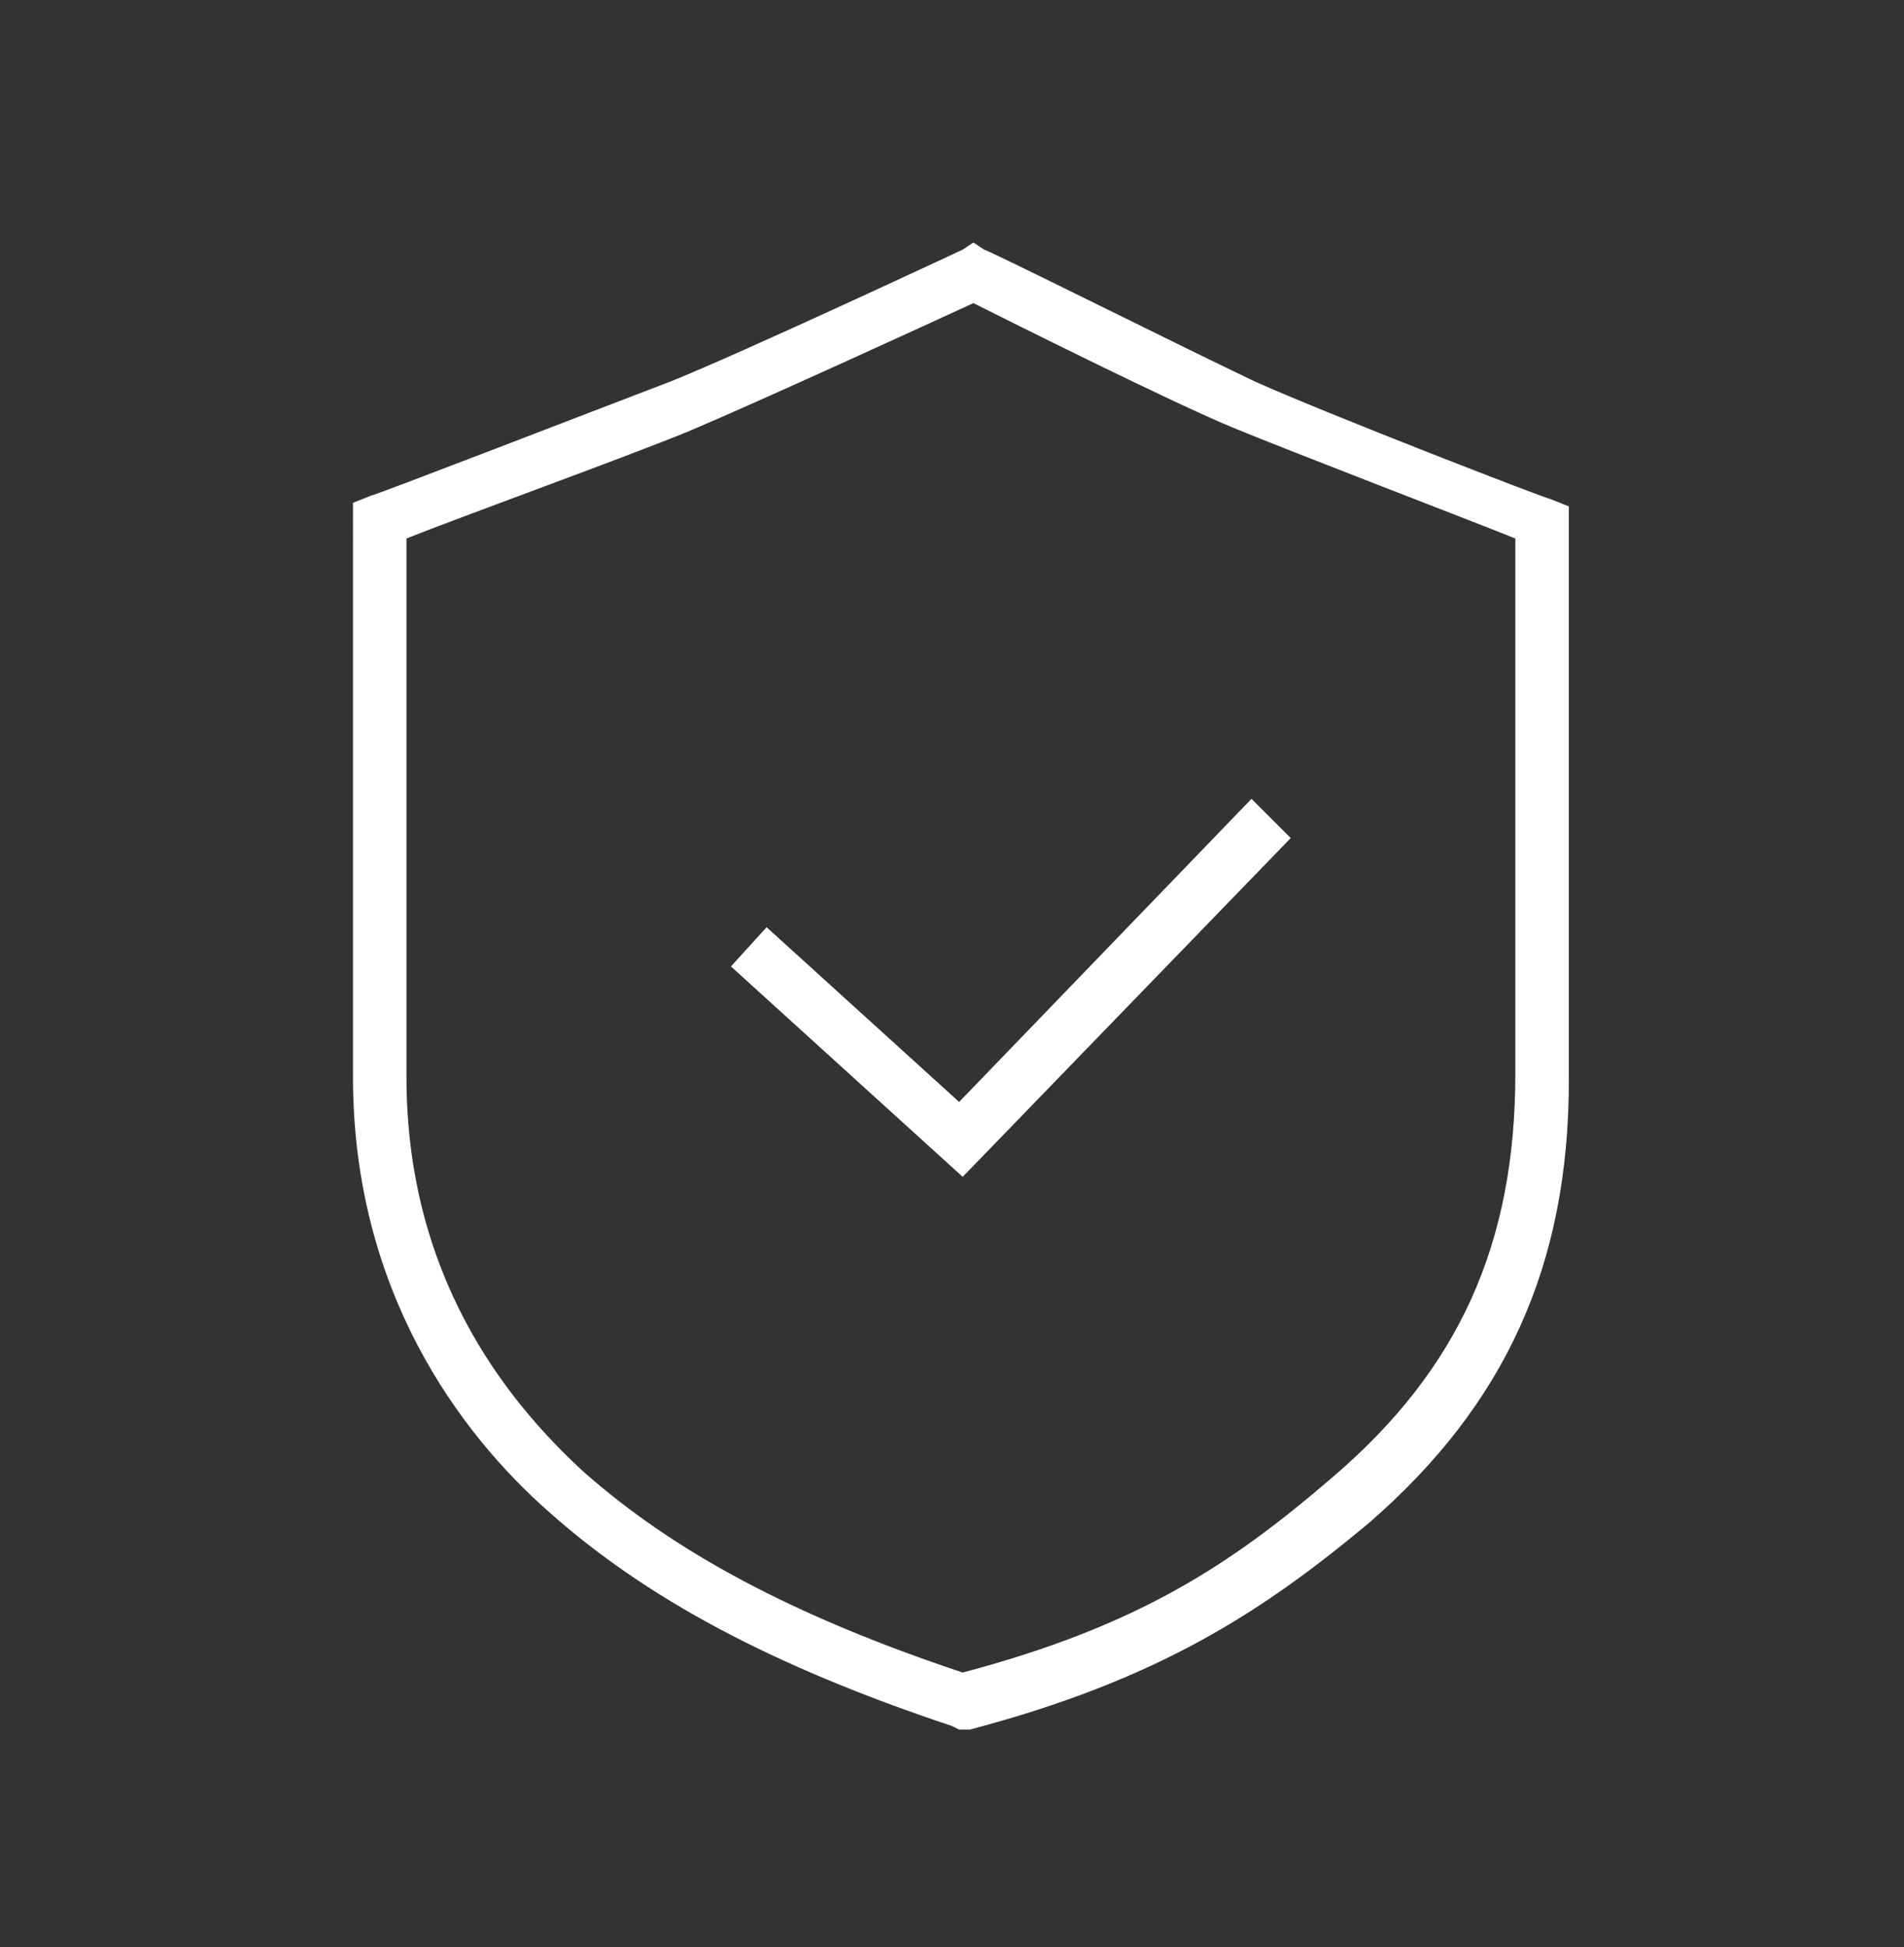
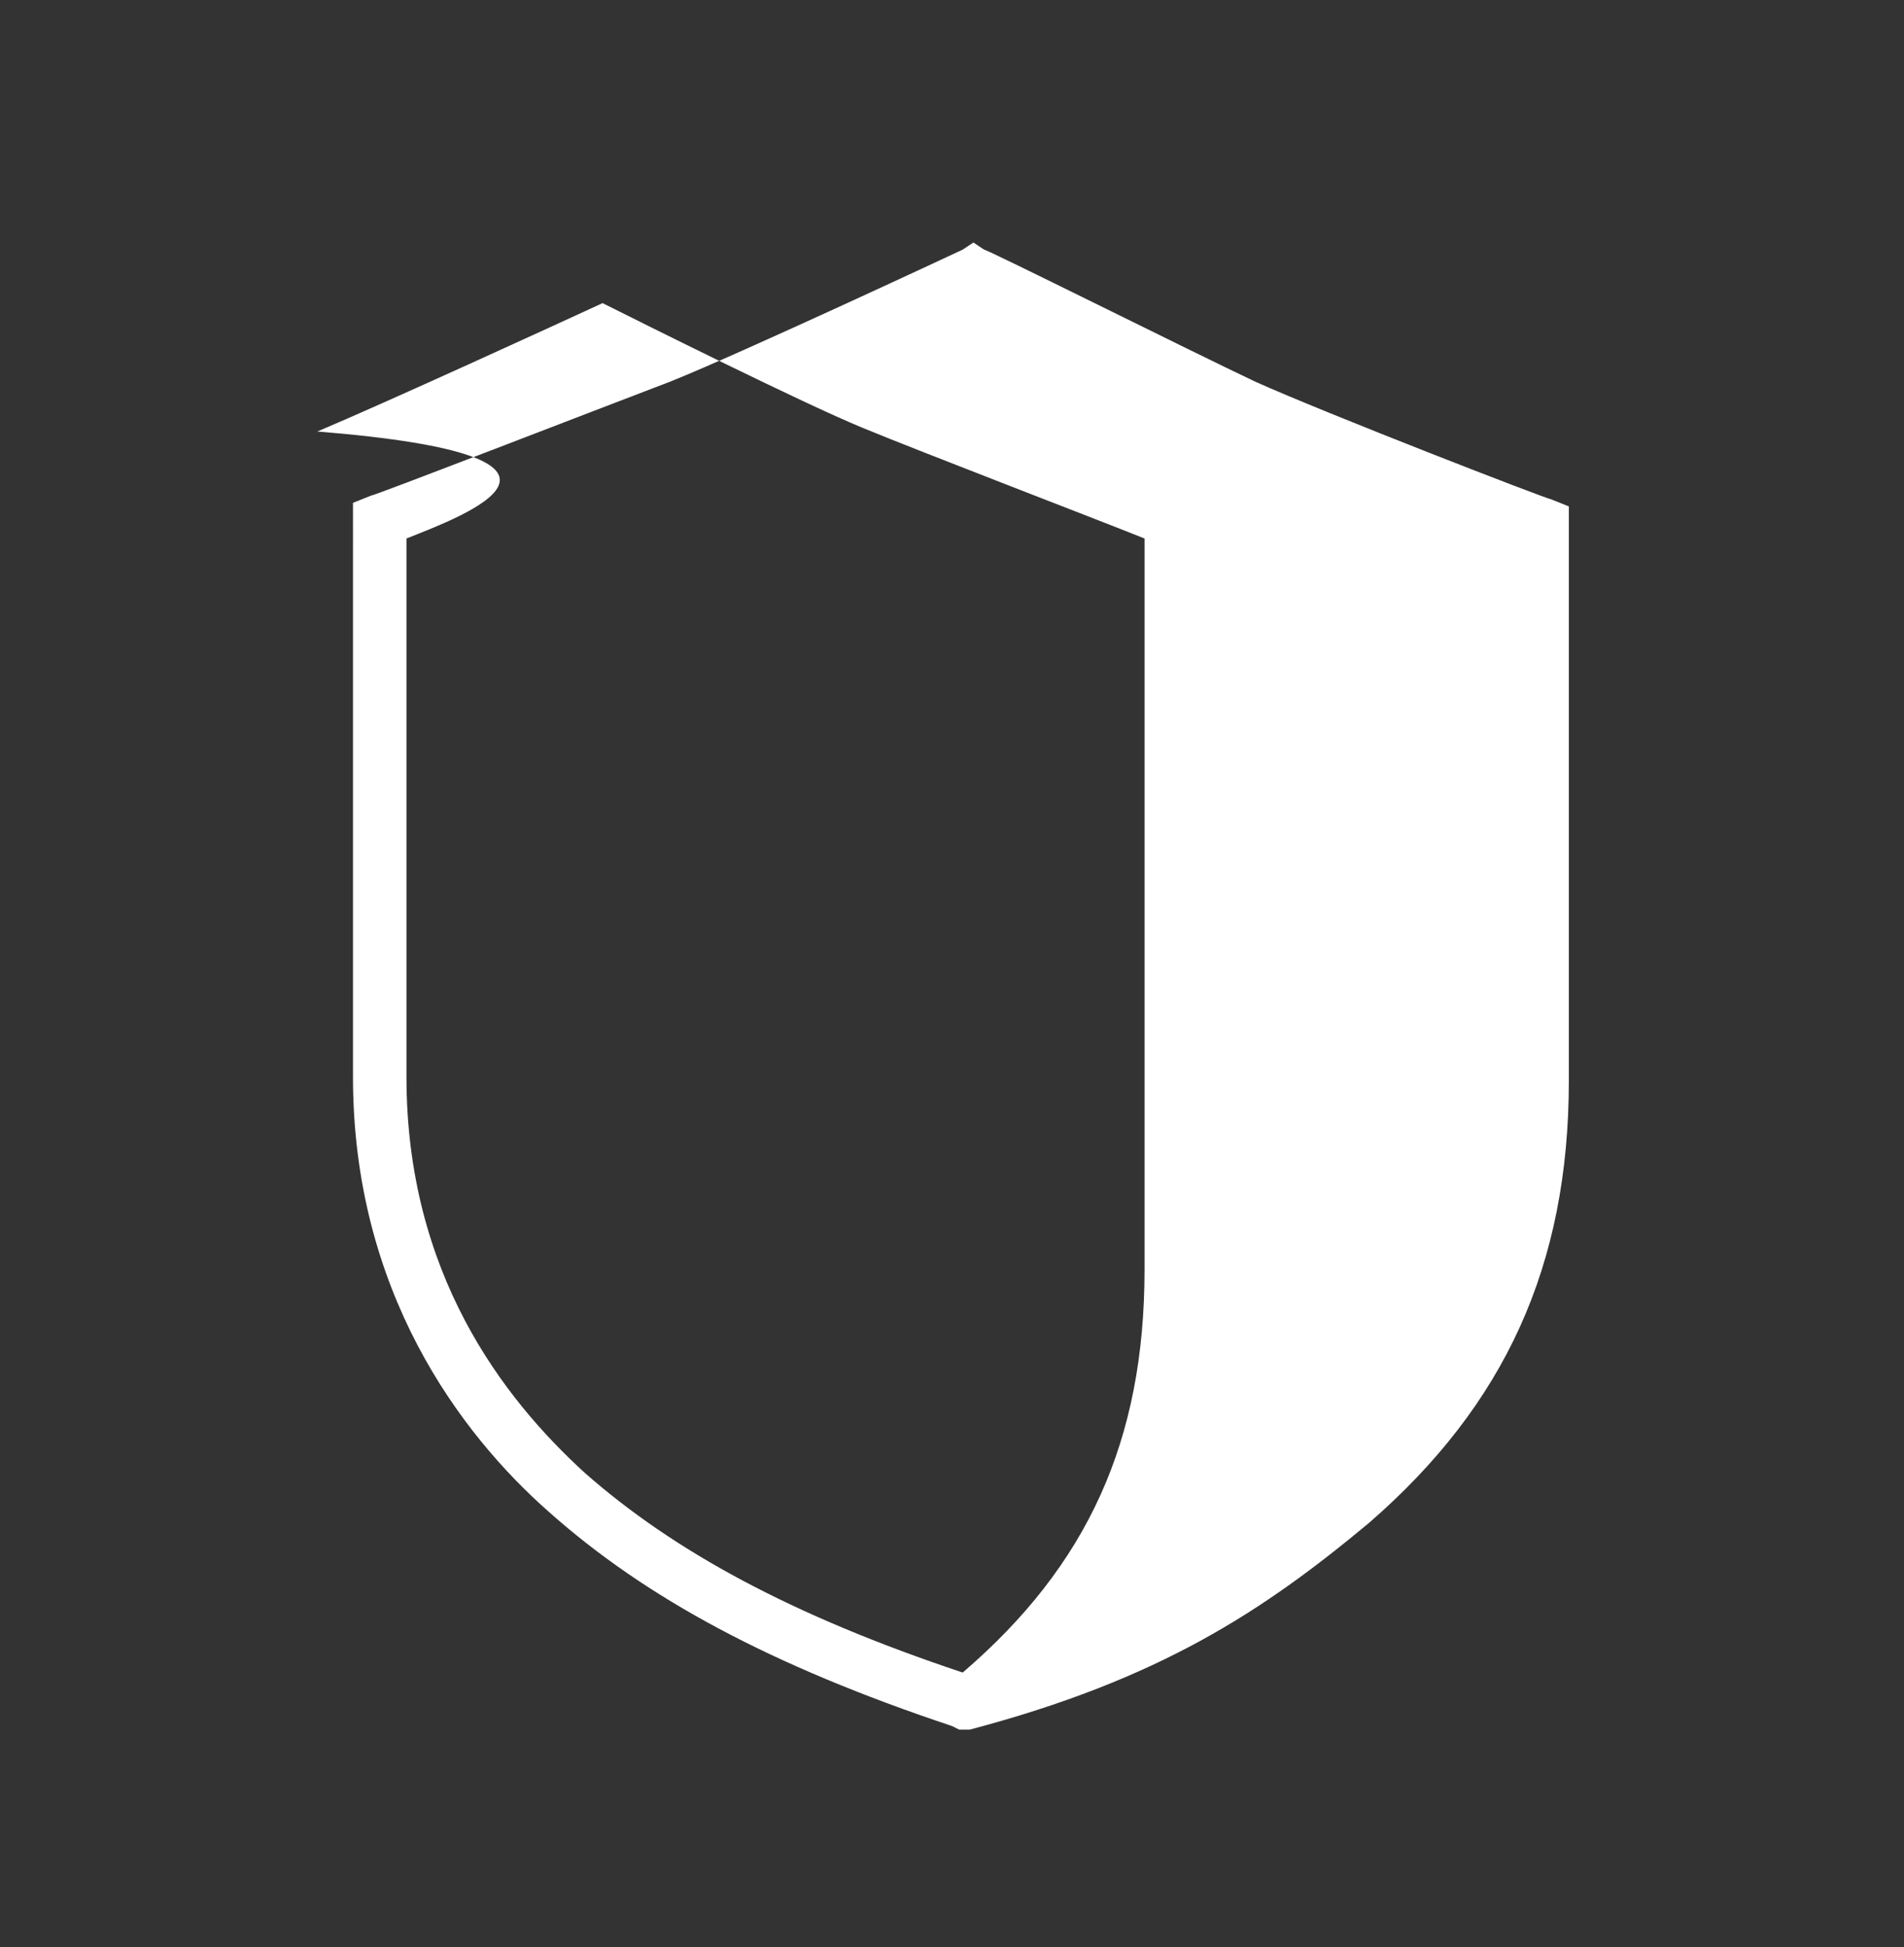
<svg xmlns="http://www.w3.org/2000/svg" version="1.1" id="Warstwa_1" x="0px" y="0px" viewBox="0 0 53.4 54.6" style="enable-background:new 0 0 53.4 54.6;" xml:space="preserve">
  <rect x="0" y="0" width="53.4" height="54.6" fill="#333333" stroke="none" />
  <style type="text/css">
	.st0{fill:#FFFFFF;}
</style>
-   <path class="st0" d="M26.9,48.5l-0.2-0.1c-5.1-1.7-8.6-3.6-11.3-6c-2.5-2.2-5.5-6.2-5.5-12.2V14.1l0.5-0.2c0.1,0,6.3-2.4,8.4-3.2  c2-0.8,8.2-3.7,8.2-3.7l0.3-0.2l0.3,0.2c0.1,0,5.7,2.8,7.6,3.7c2,0.9,8.2,3.3,8.3,3.3l0.5,0.2v16.1c0,5.2-1.8,9.1-5.6,12.4  c-3,2.5-5.9,4.4-11.2,5.8L26.9,48.5z M11.4,15.1v15.1c0,5.5,2.7,9,5,11.1c2.5,2.2,5.8,4,10.6,5.6c4.9-1.3,7.5-3,10.4-5.5  c3.5-3,5.1-6.5,5.1-11.3V15.1c-1.5-0.6-6.2-2.4-7.9-3.1c-1.7-0.7-6.1-2.9-7.3-3.5c-1.3,0.6-6.1,2.8-8,3.6  C17.6,12.8,12.9,14.5,11.4,15.1z" />
-   <polygon class="st0" points="27,33 20.5,27.1 21.5,26 26.9,30.9 35.1,22.4 36.2,23.5 " />
+   <path class="st0" d="M26.9,48.5l-0.2-0.1c-5.1-1.7-8.6-3.6-11.3-6c-2.5-2.2-5.5-6.2-5.5-12.2V14.1l0.5-0.2c0.1,0,6.3-2.4,8.4-3.2  c2-0.8,8.2-3.7,8.2-3.7l0.3-0.2l0.3,0.2c0.1,0,5.7,2.8,7.6,3.7c2,0.9,8.2,3.3,8.3,3.3l0.5,0.2v16.1c0,5.2-1.8,9.1-5.6,12.4  c-3,2.5-5.9,4.4-11.2,5.8L26.9,48.5z M11.4,15.1v15.1c0,5.5,2.7,9,5,11.1c2.5,2.2,5.8,4,10.6,5.6c3.5-3,5.1-6.5,5.1-11.3V15.1c-1.5-0.6-6.2-2.4-7.9-3.1c-1.7-0.7-6.1-2.9-7.3-3.5c-1.3,0.6-6.1,2.8-8,3.6  C17.6,12.8,12.9,14.5,11.4,15.1z" />
</svg>